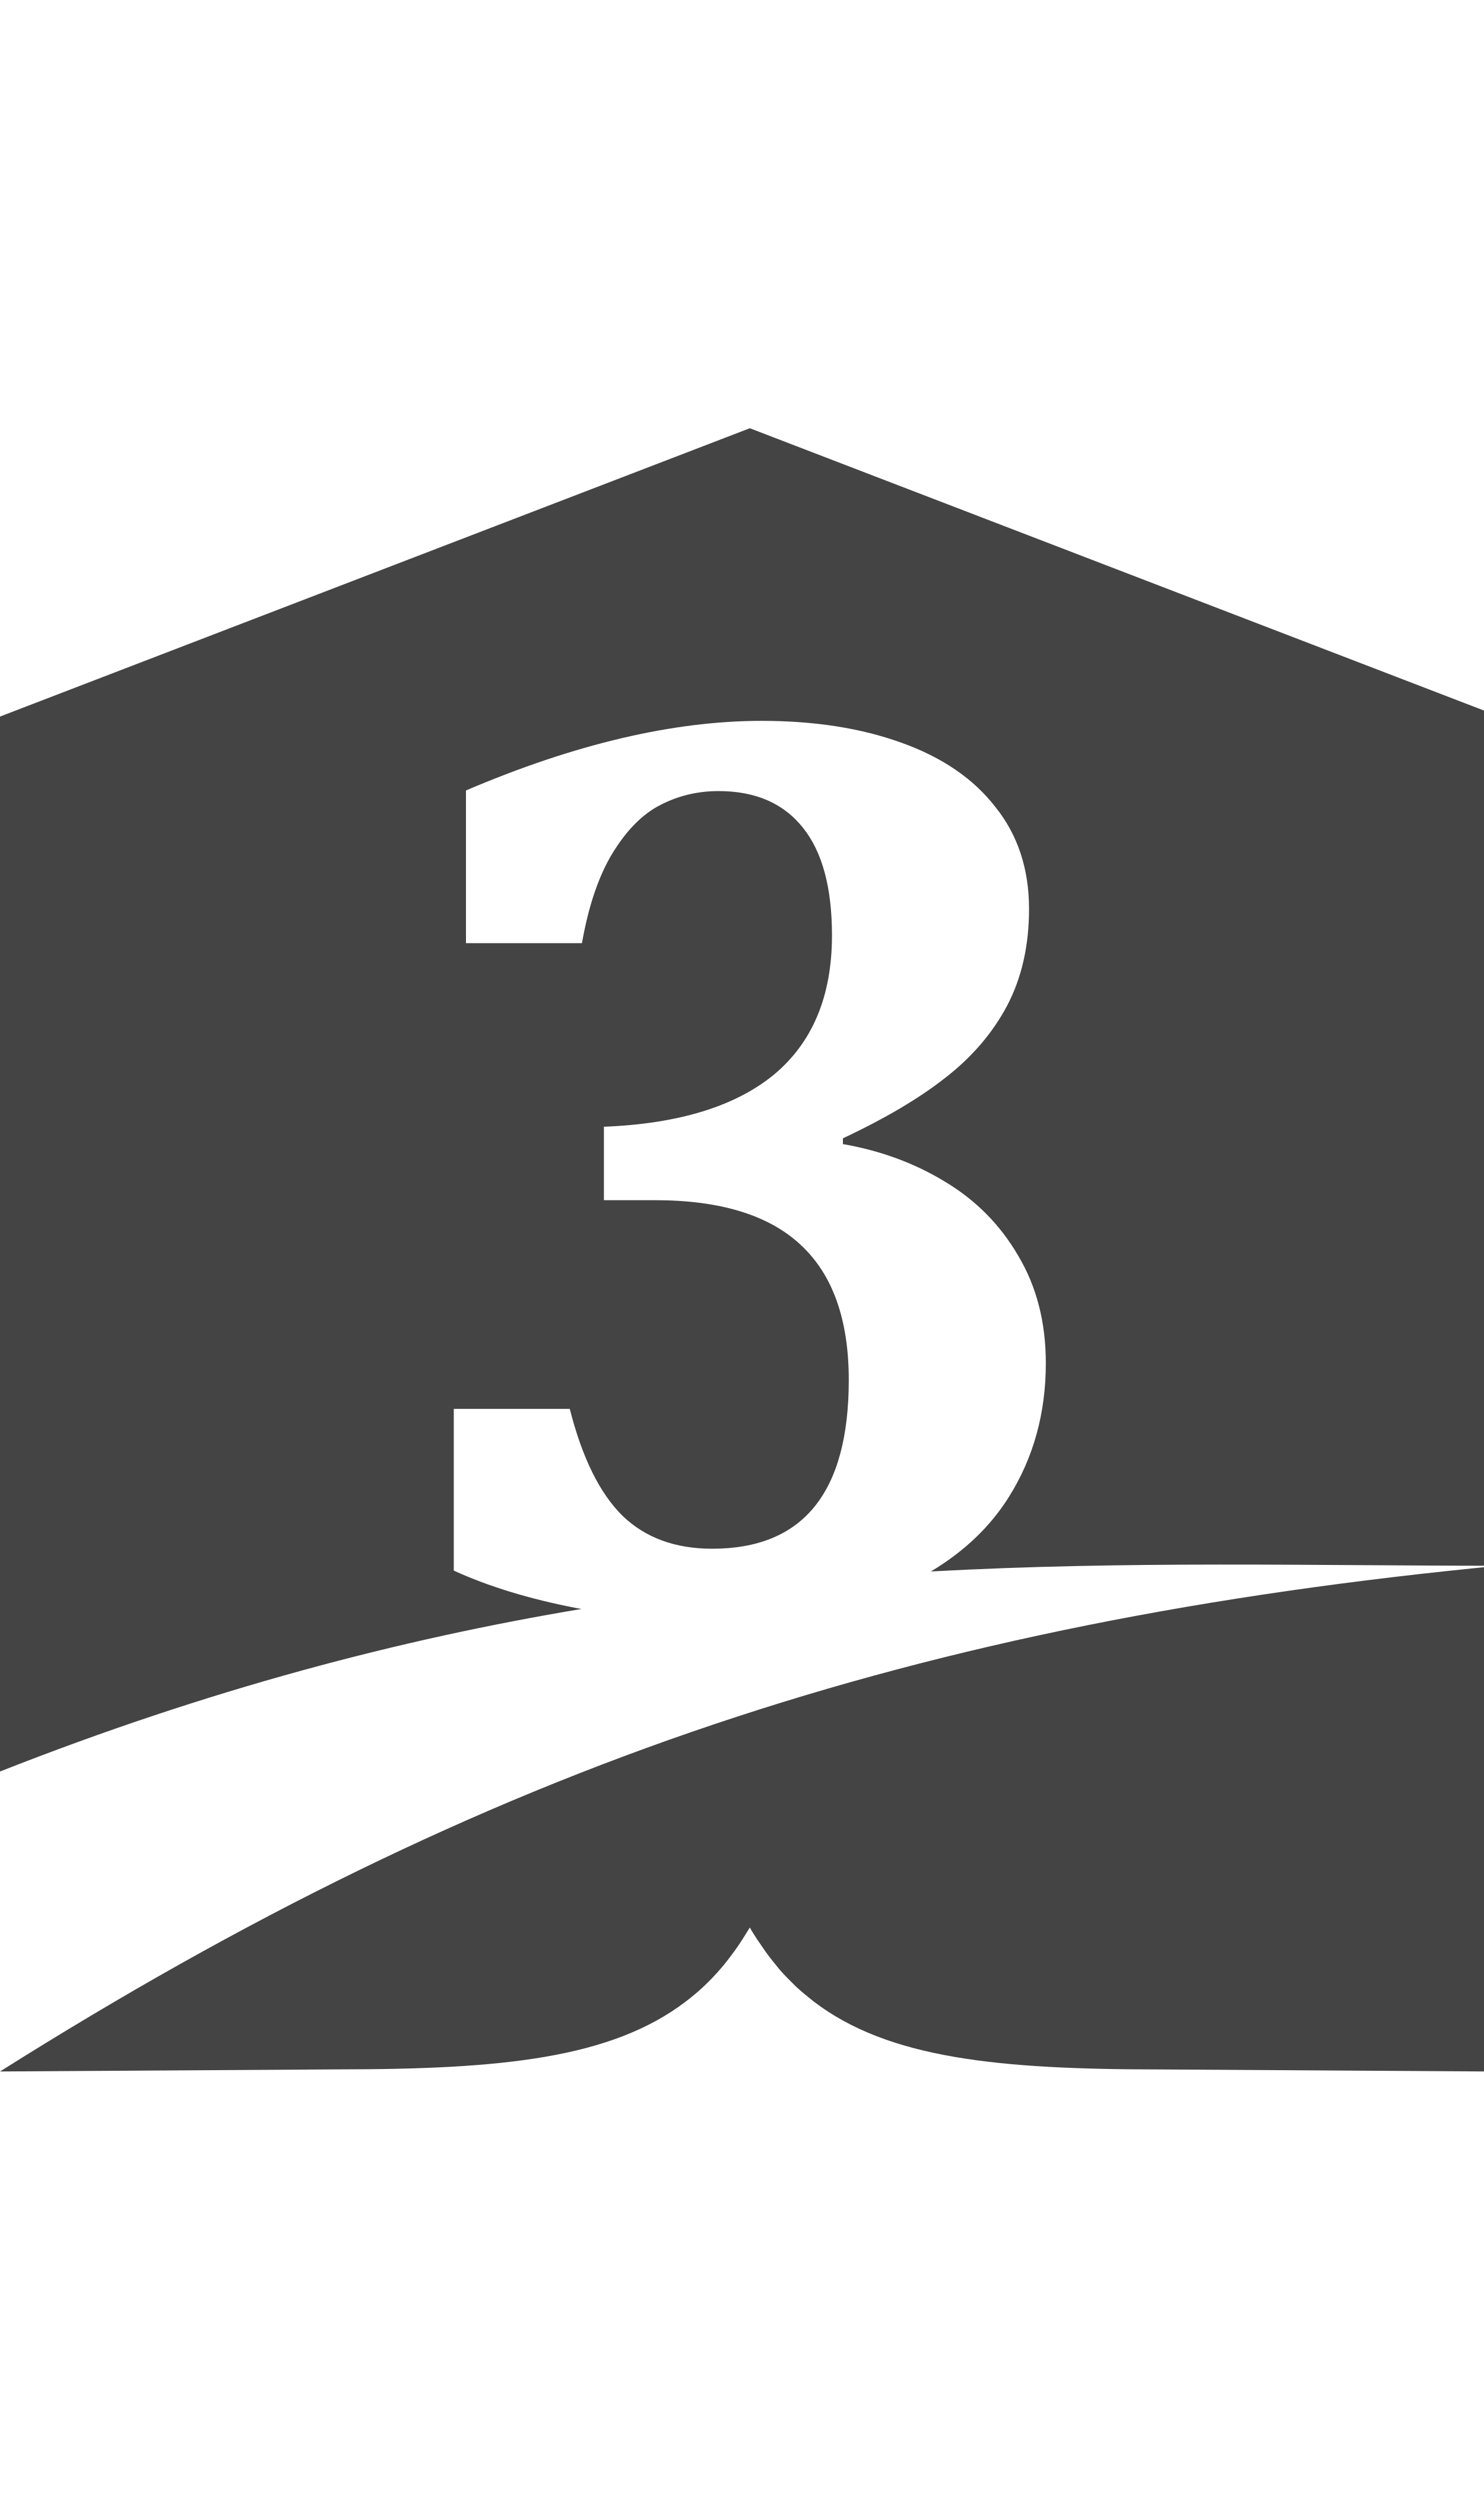
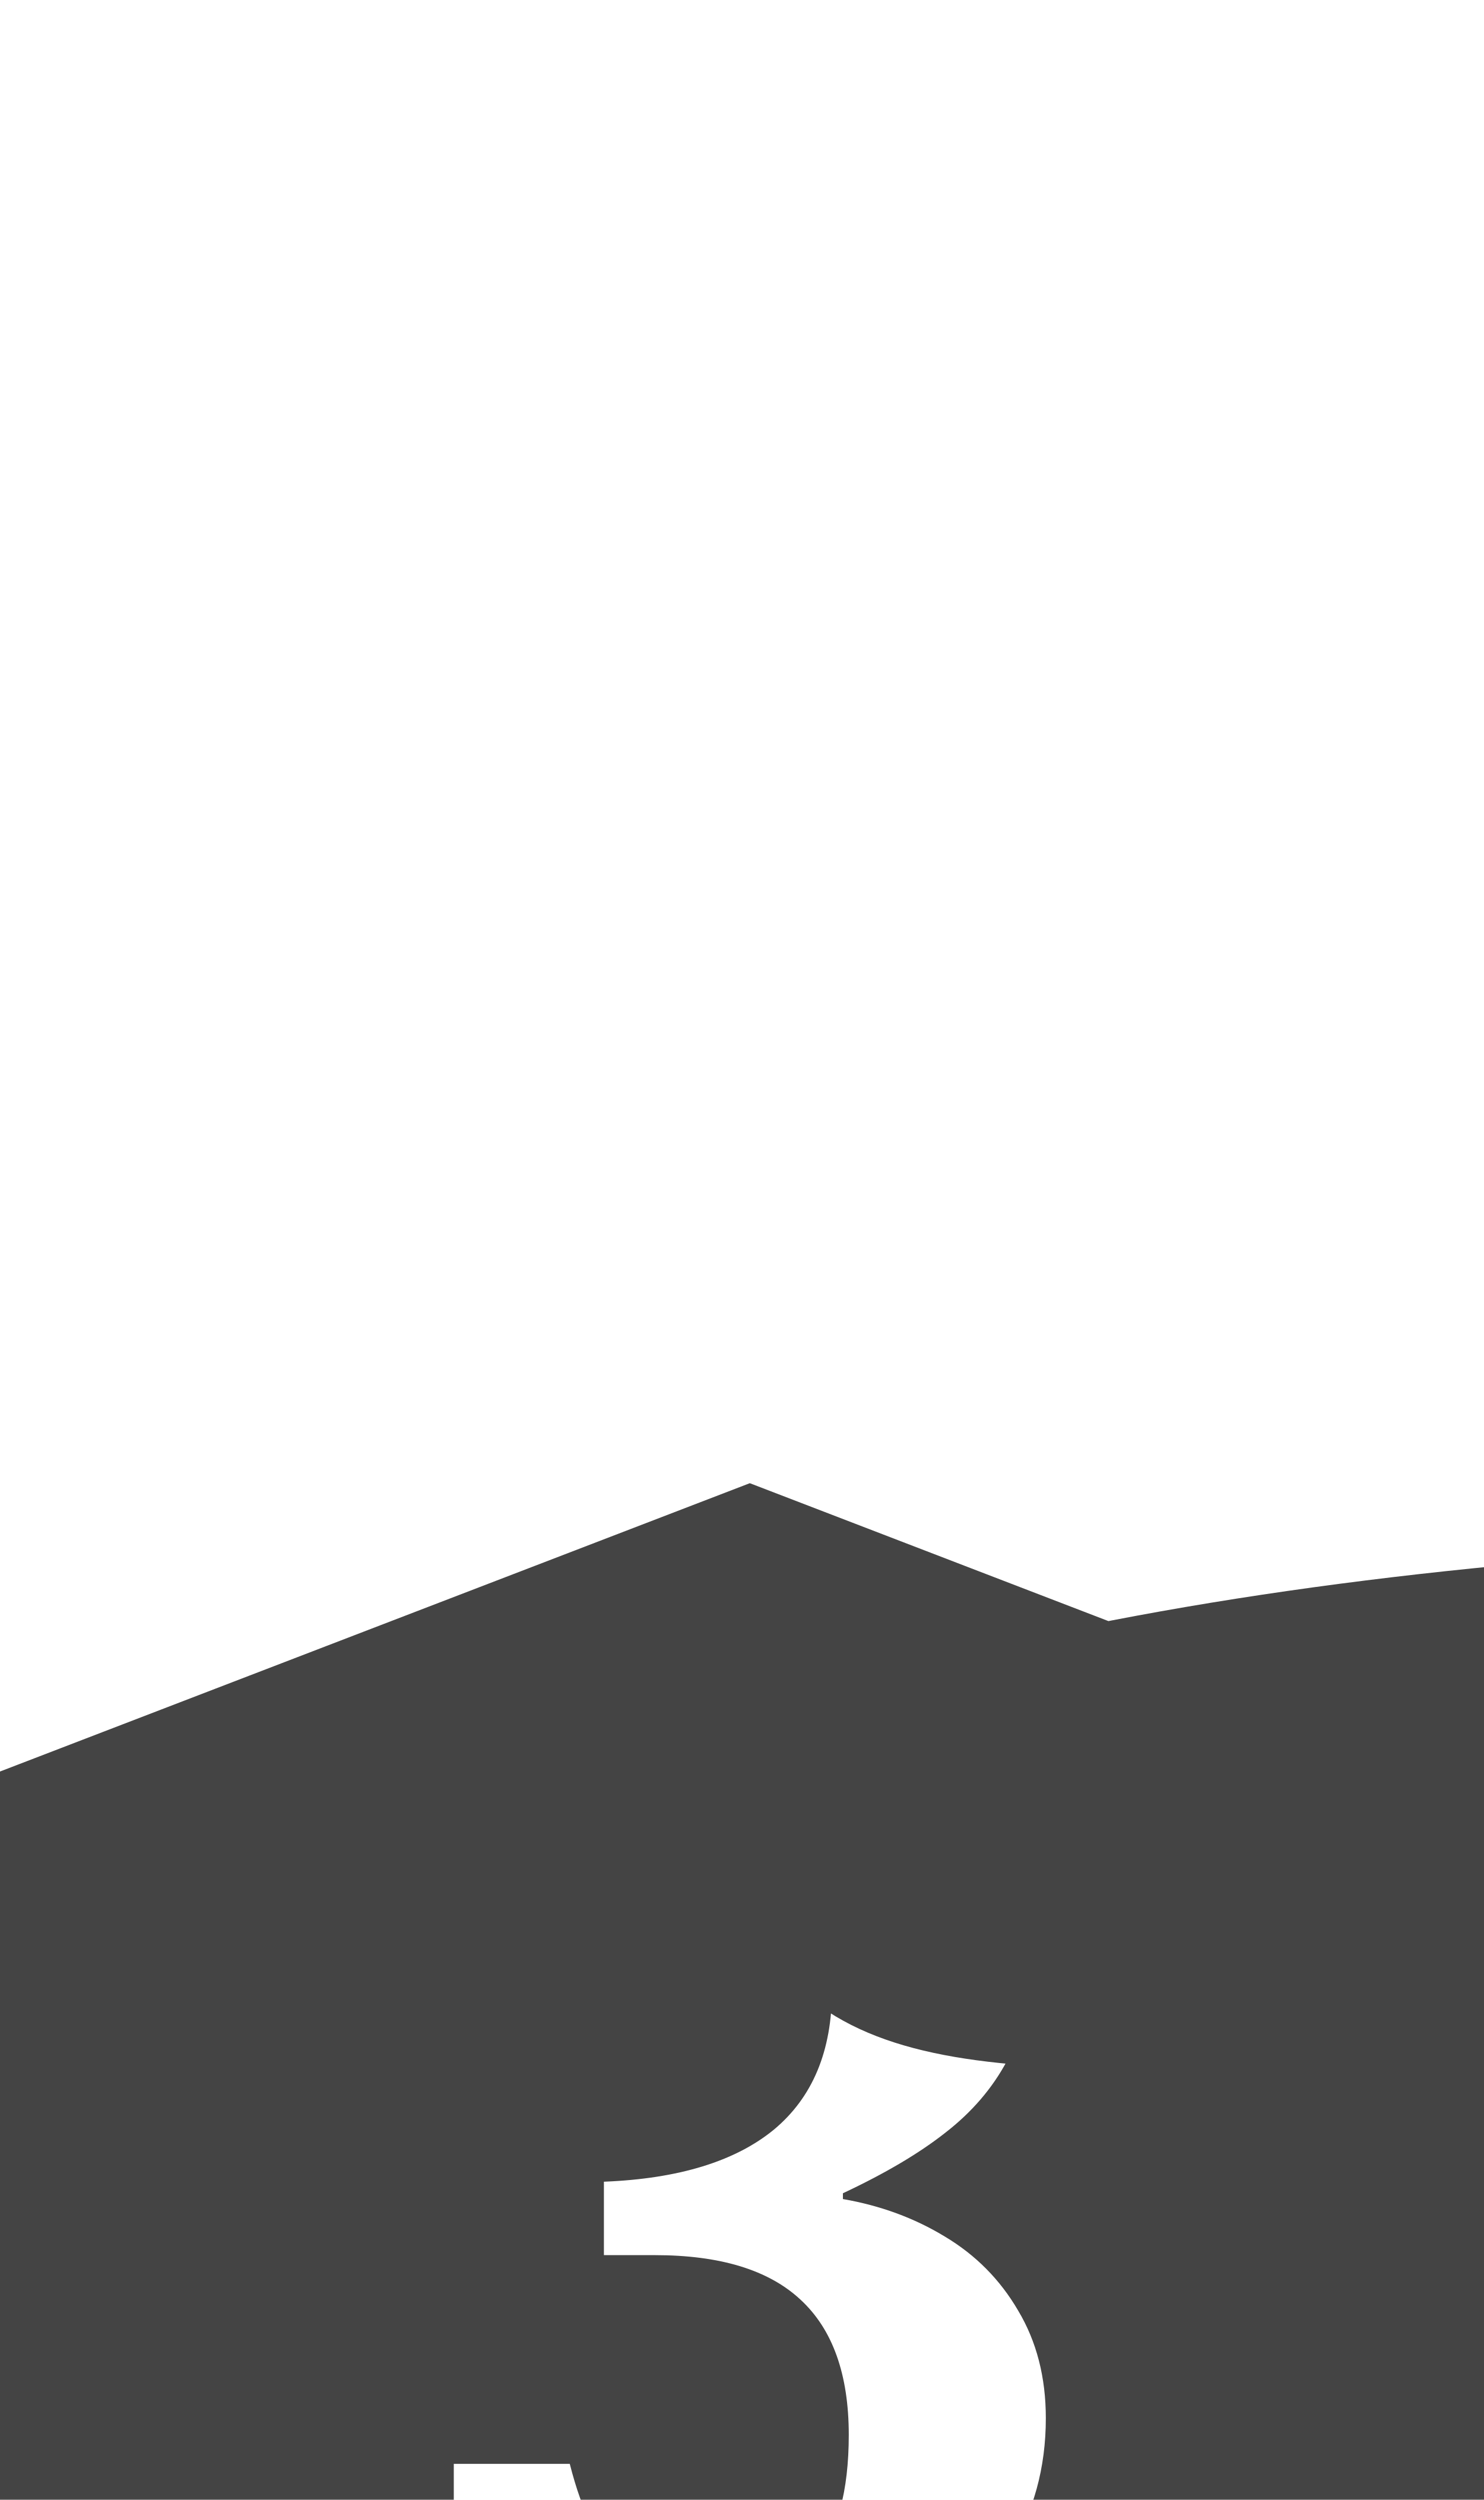
<svg xmlns="http://www.w3.org/2000/svg" version="1.1" width="19" height="32" viewBox="0 0 19 32">
  <title>watermark-herospath-3</title>
-   <path fill="#444" d="M0 22.678v-13.505l9.6-3.691 9.6 3.691v10.871c-2.375 0-4.76-0.065-7.282 0.073 0.43-0.257 0.764-0.577 1.002-0.959 0.313-0.5 0.47-1.070 0.47-1.707 0-0.523-0.118-0.982-0.355-1.378-0.231-0.396-0.544-0.712-0.94-0.948-0.39-0.237-0.825-0.396-1.303-0.479v-0.074c0.539-0.253 0.976-0.511 1.311-0.775 0.341-0.264 0.605-0.572 0.792-0.924 0.187-0.357 0.28-0.77 0.28-1.237 0-0.511-0.143-0.946-0.429-1.303-0.28-0.363-0.682-0.638-1.204-0.825-0.517-0.187-1.114-0.28-1.79-0.28-1.133 0-2.395 0.297-3.786 0.891v1.955h1.485c0.083-0.473 0.212-0.855 0.388-1.147 0.181-0.297 0.385-0.503 0.61-0.619 0.231-0.121 0.481-0.181 0.751-0.181 0.473 0 0.833 0.157 1.081 0.47 0.247 0.308 0.371 0.767 0.371 1.377 0 0.775-0.247 1.369-0.742 1.782-0.495 0.407-1.221 0.63-2.178 0.668v0.94h0.652c0.836 0 1.457 0.19 1.864 0.569 0.412 0.379 0.619 0.957 0.619 1.732 0 1.441-0.583 2.161-1.749 2.161-0.473 0-0.855-0.14-1.147-0.421-0.291-0.286-0.517-0.742-0.676-1.369h-1.485v2.070c0.446 0.204 0.968 0.363 1.567 0.479 0.023 0.004 0.046 0.008 0.068 0.012-2.307 0.385-4.763 1.024-7.445 2.081zM19.2 20.044v6.475l-4.342-0.027c-2.072-0.001-3.481-0.138-4.439-0.869-0.070-0.057-0.155-0.123-0.231-0.195-0.063-0.063-0.14-0.137-0.208-0.216-0.057-0.071-0.117-0.142-0.177-0.226-0.068-0.099-0.137-0.194-0.203-0.311-0.057 0.092-0.127 0.208-0.2 0.307-0.052 0.068-0.114 0.154-0.18 0.228-0.067 0.077-0.136 0.149-0.208 0.217-0.074 0.070-0.151 0.134-0.231 0.195-0.958 0.731-2.367 0.868-4.439 0.869l-4.342 0.027c6.245-3.934 11.717-5.754 19.2-6.475z" />
+   <path fill="#444" d="M0 22.678l9.6-3.691 9.6 3.691v10.871c-2.375 0-4.76-0.065-7.282 0.073 0.43-0.257 0.764-0.577 1.002-0.959 0.313-0.5 0.47-1.070 0.47-1.707 0-0.523-0.118-0.982-0.355-1.378-0.231-0.396-0.544-0.712-0.94-0.948-0.39-0.237-0.825-0.396-1.303-0.479v-0.074c0.539-0.253 0.976-0.511 1.311-0.775 0.341-0.264 0.605-0.572 0.792-0.924 0.187-0.357 0.28-0.77 0.28-1.237 0-0.511-0.143-0.946-0.429-1.303-0.28-0.363-0.682-0.638-1.204-0.825-0.517-0.187-1.114-0.28-1.79-0.28-1.133 0-2.395 0.297-3.786 0.891v1.955h1.485c0.083-0.473 0.212-0.855 0.388-1.147 0.181-0.297 0.385-0.503 0.61-0.619 0.231-0.121 0.481-0.181 0.751-0.181 0.473 0 0.833 0.157 1.081 0.47 0.247 0.308 0.371 0.767 0.371 1.377 0 0.775-0.247 1.369-0.742 1.782-0.495 0.407-1.221 0.63-2.178 0.668v0.94h0.652c0.836 0 1.457 0.19 1.864 0.569 0.412 0.379 0.619 0.957 0.619 1.732 0 1.441-0.583 2.161-1.749 2.161-0.473 0-0.855-0.14-1.147-0.421-0.291-0.286-0.517-0.742-0.676-1.369h-1.485v2.070c0.446 0.204 0.968 0.363 1.567 0.479 0.023 0.004 0.046 0.008 0.068 0.012-2.307 0.385-4.763 1.024-7.445 2.081zM19.2 20.044v6.475l-4.342-0.027c-2.072-0.001-3.481-0.138-4.439-0.869-0.070-0.057-0.155-0.123-0.231-0.195-0.063-0.063-0.14-0.137-0.208-0.216-0.057-0.071-0.117-0.142-0.177-0.226-0.068-0.099-0.137-0.194-0.203-0.311-0.057 0.092-0.127 0.208-0.2 0.307-0.052 0.068-0.114 0.154-0.18 0.228-0.067 0.077-0.136 0.149-0.208 0.217-0.074 0.070-0.151 0.134-0.231 0.195-0.958 0.731-2.367 0.868-4.439 0.869l-4.342 0.027c6.245-3.934 11.717-5.754 19.2-6.475z" />
</svg>